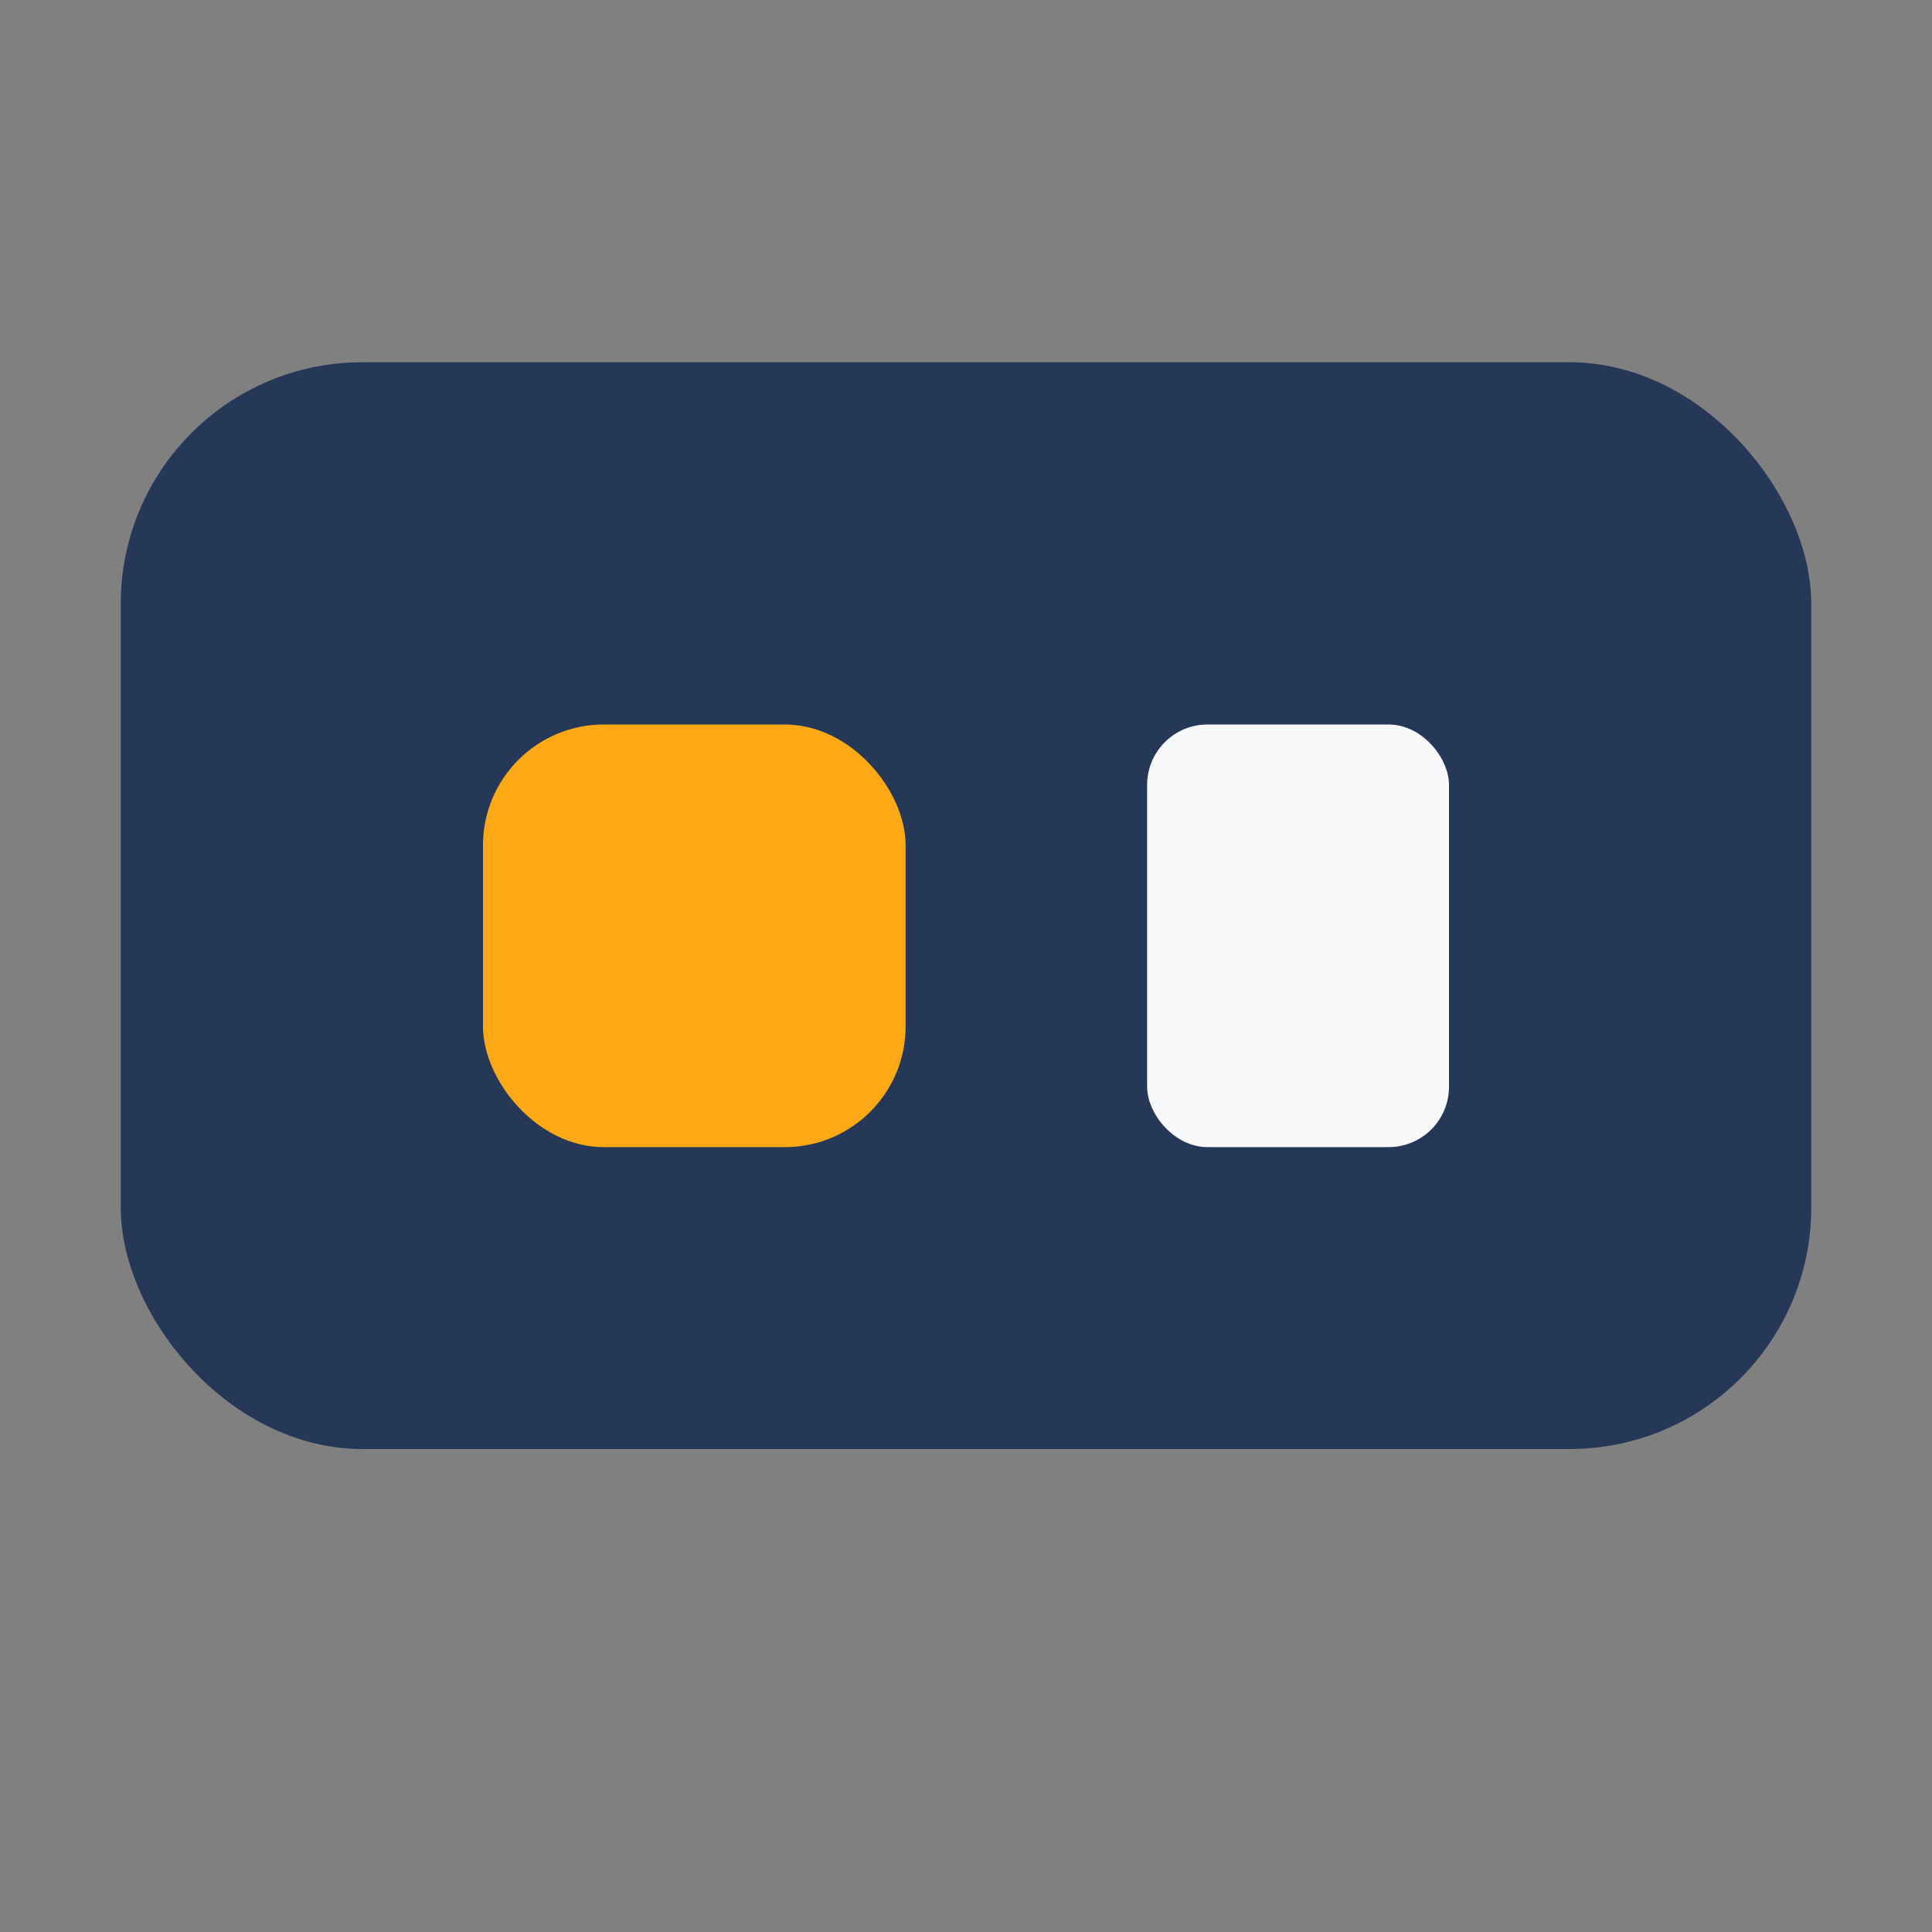
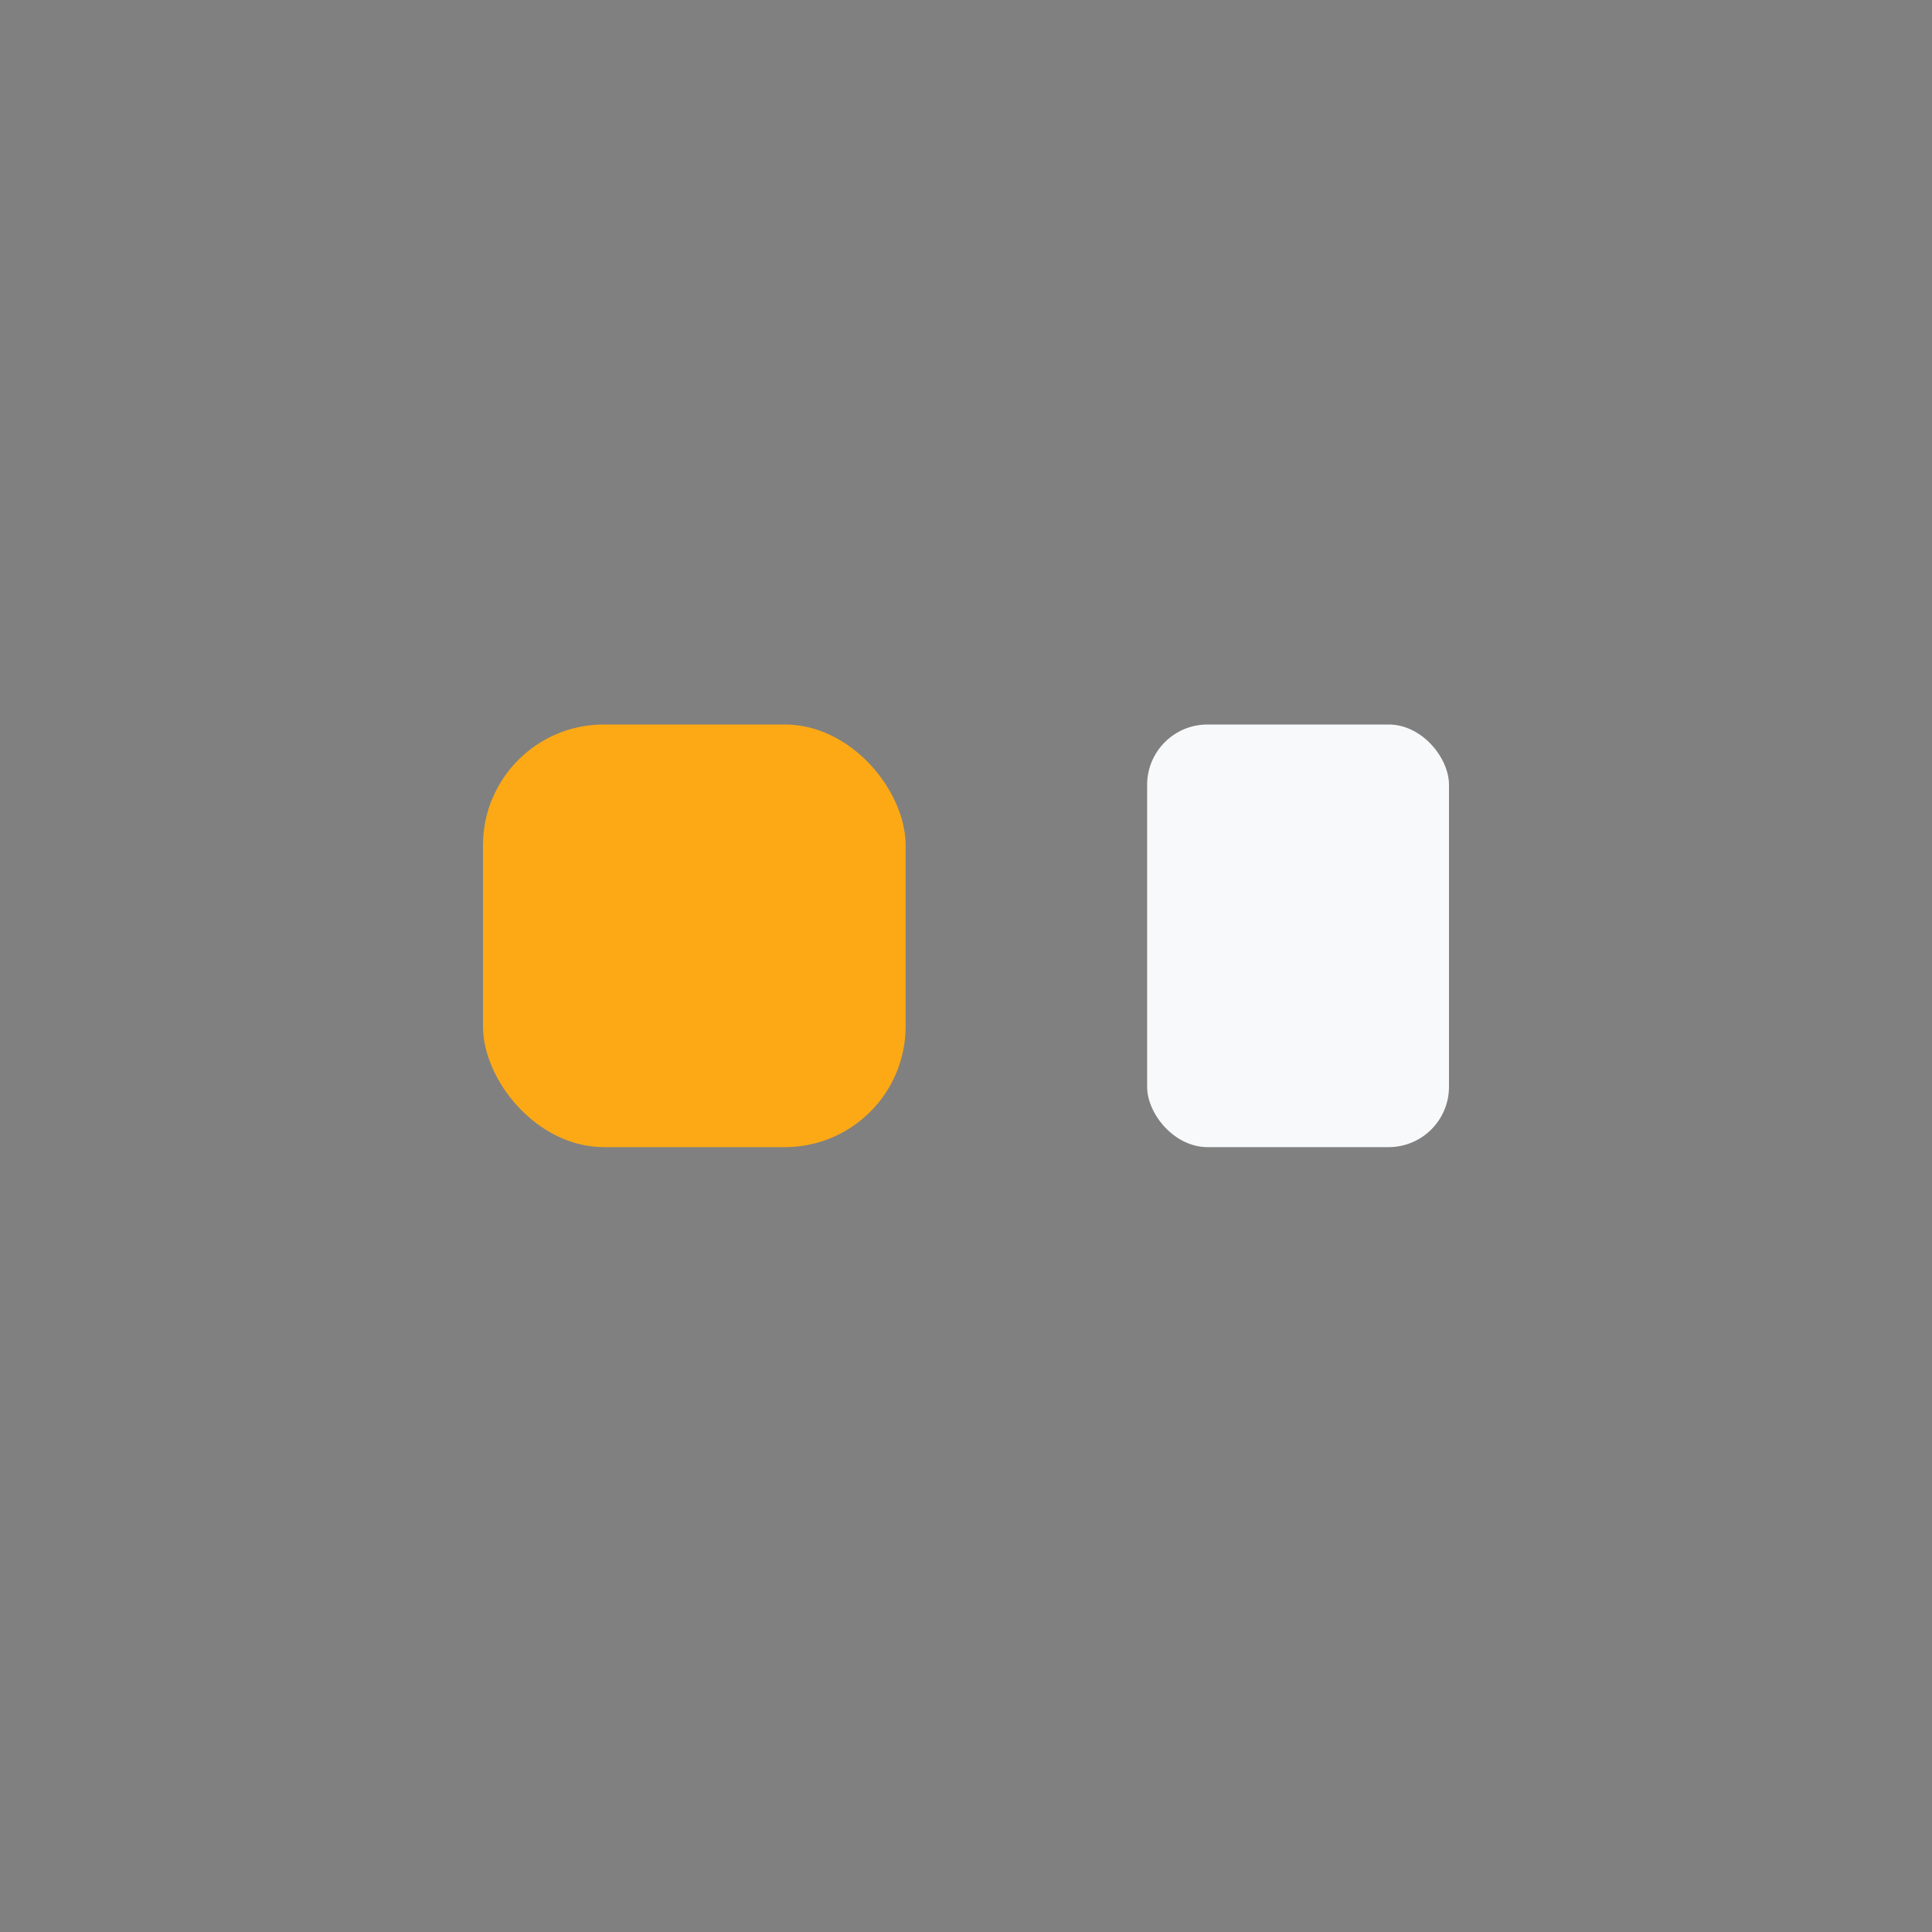
<svg xmlns="http://www.w3.org/2000/svg" width="32" height="32" viewBox="0 0 32 32">
  <rect x="0" y="0" width="32" height="32" fill="#808080" stroke="none" />
-   <rect x="2" y="6" width="28" height="18" rx="4" fill="#253858" />
  <rect x="8" y="12" width="7" height="7" rx="2" fill="#FDA915" />
  <rect x="19" y="12" width="5" height="7" rx="1" fill="#F8F9FA" />
</svg>